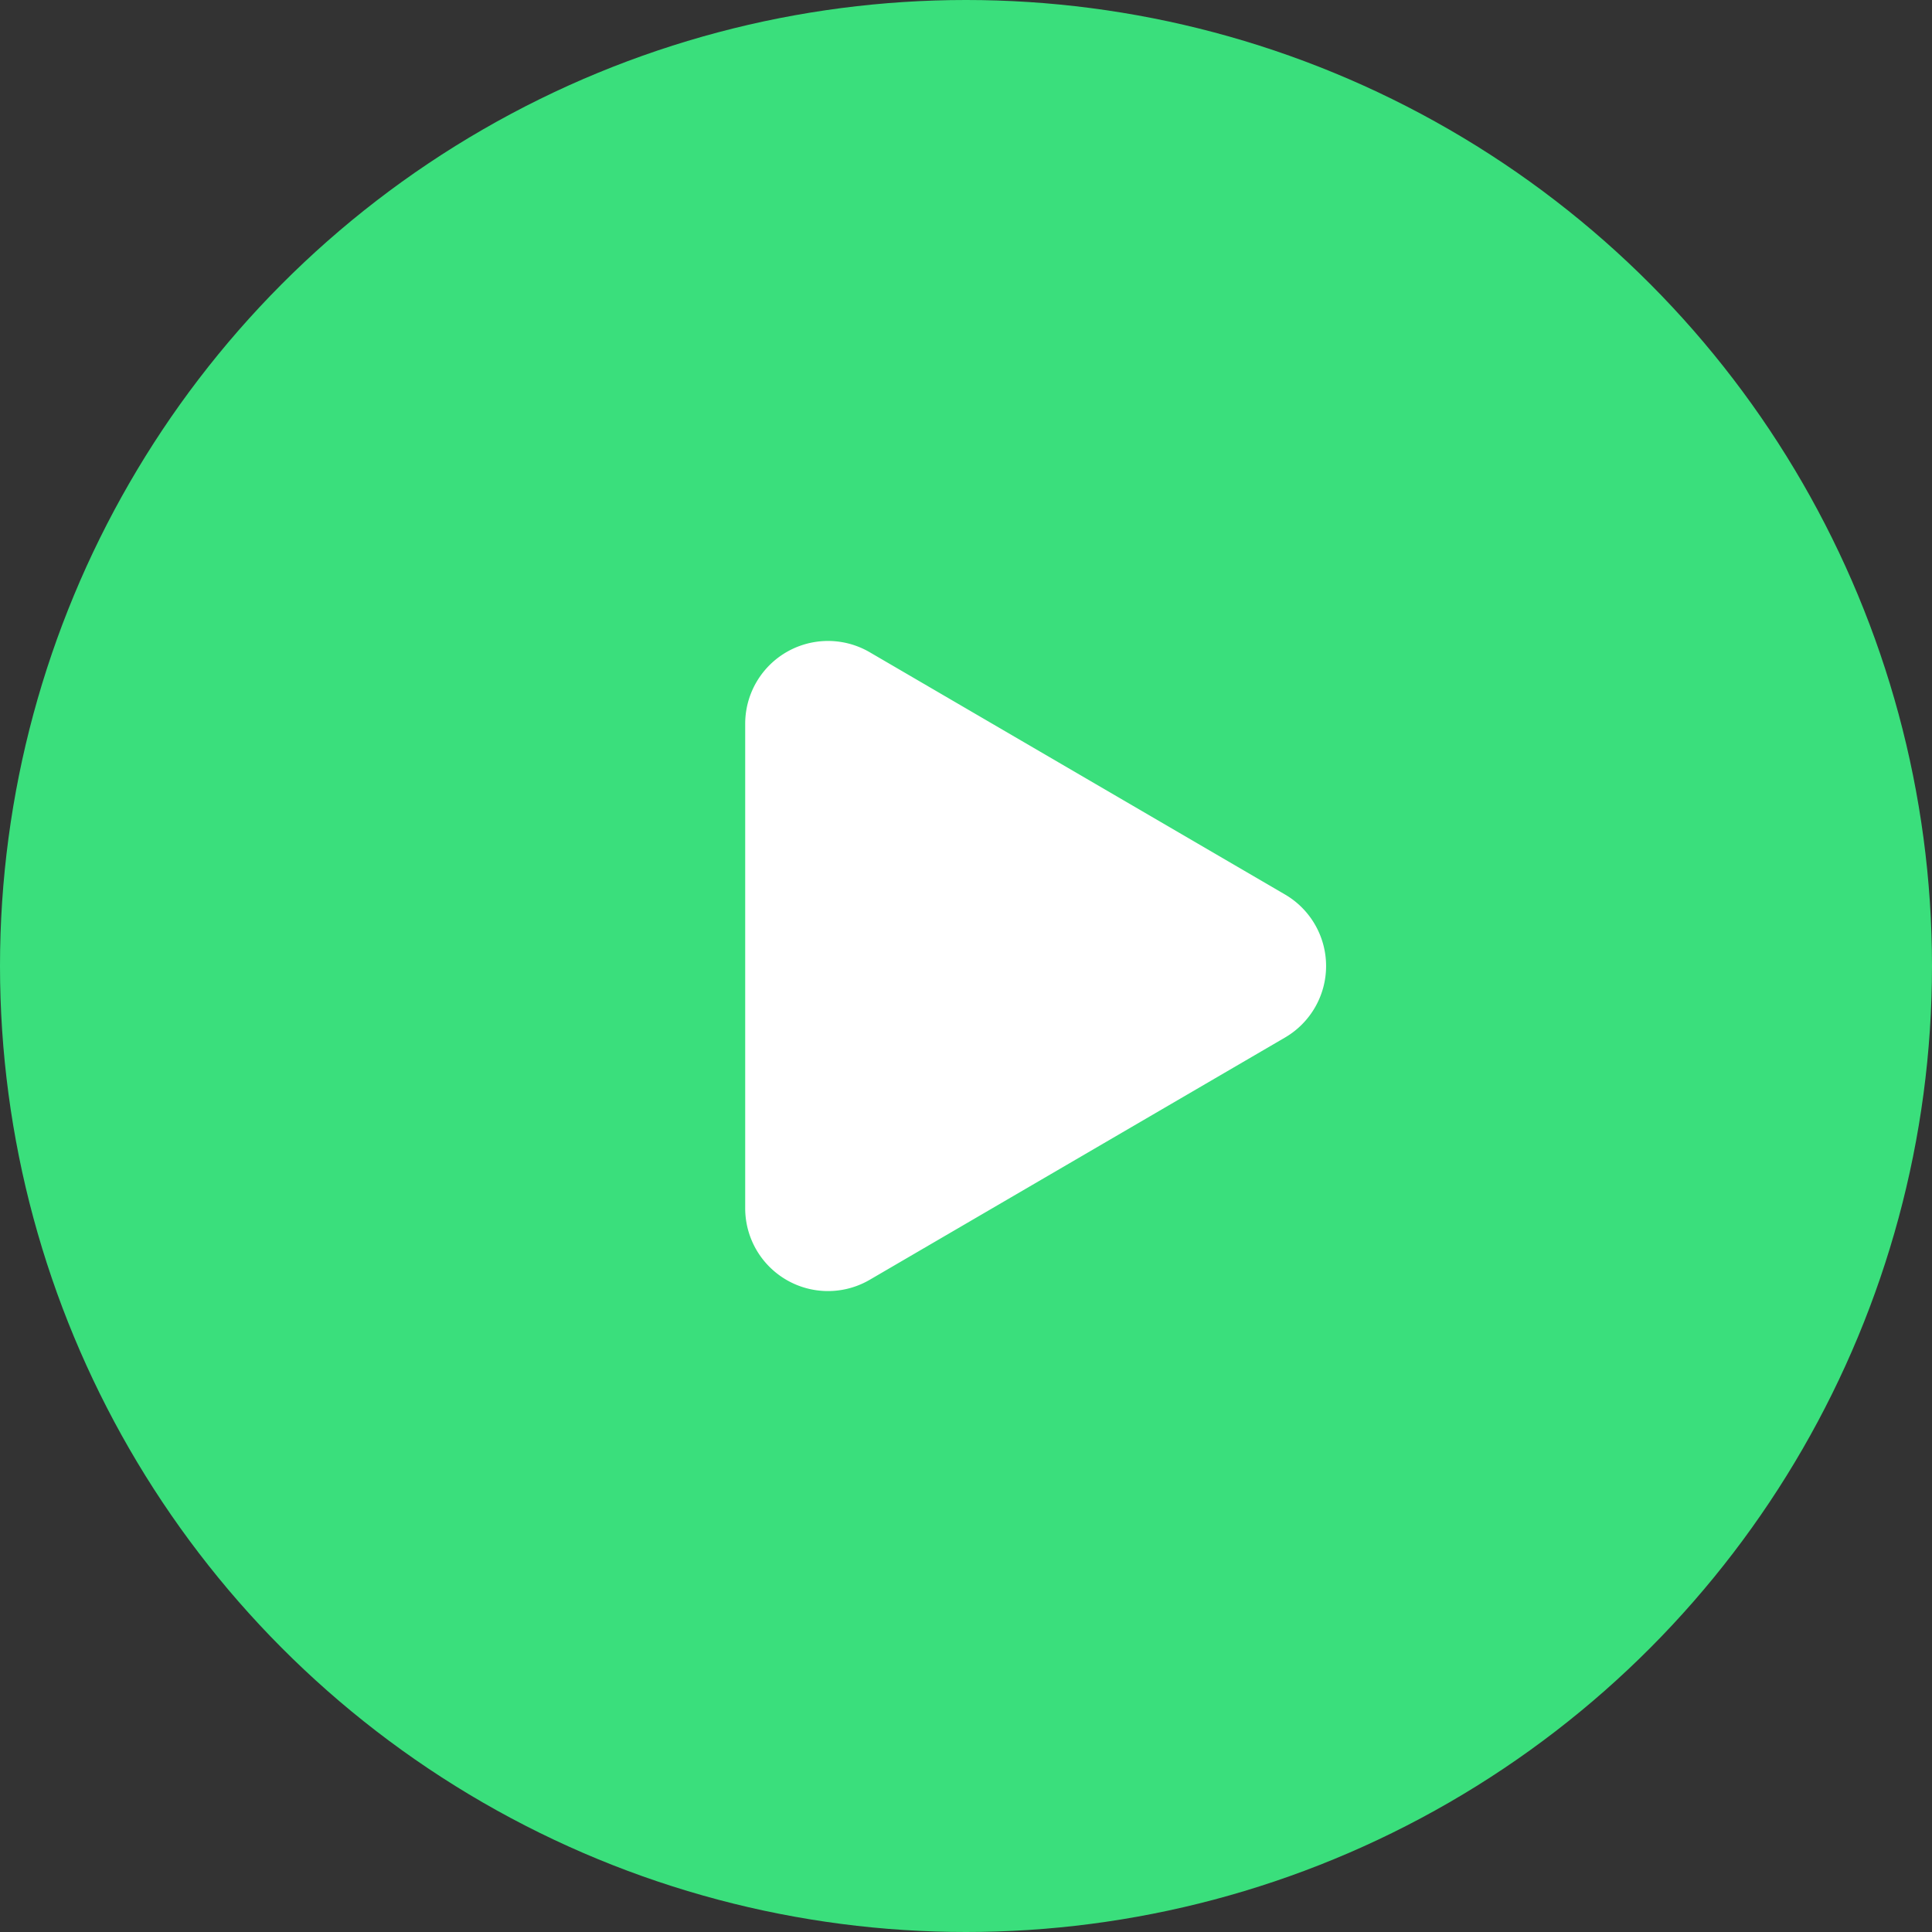
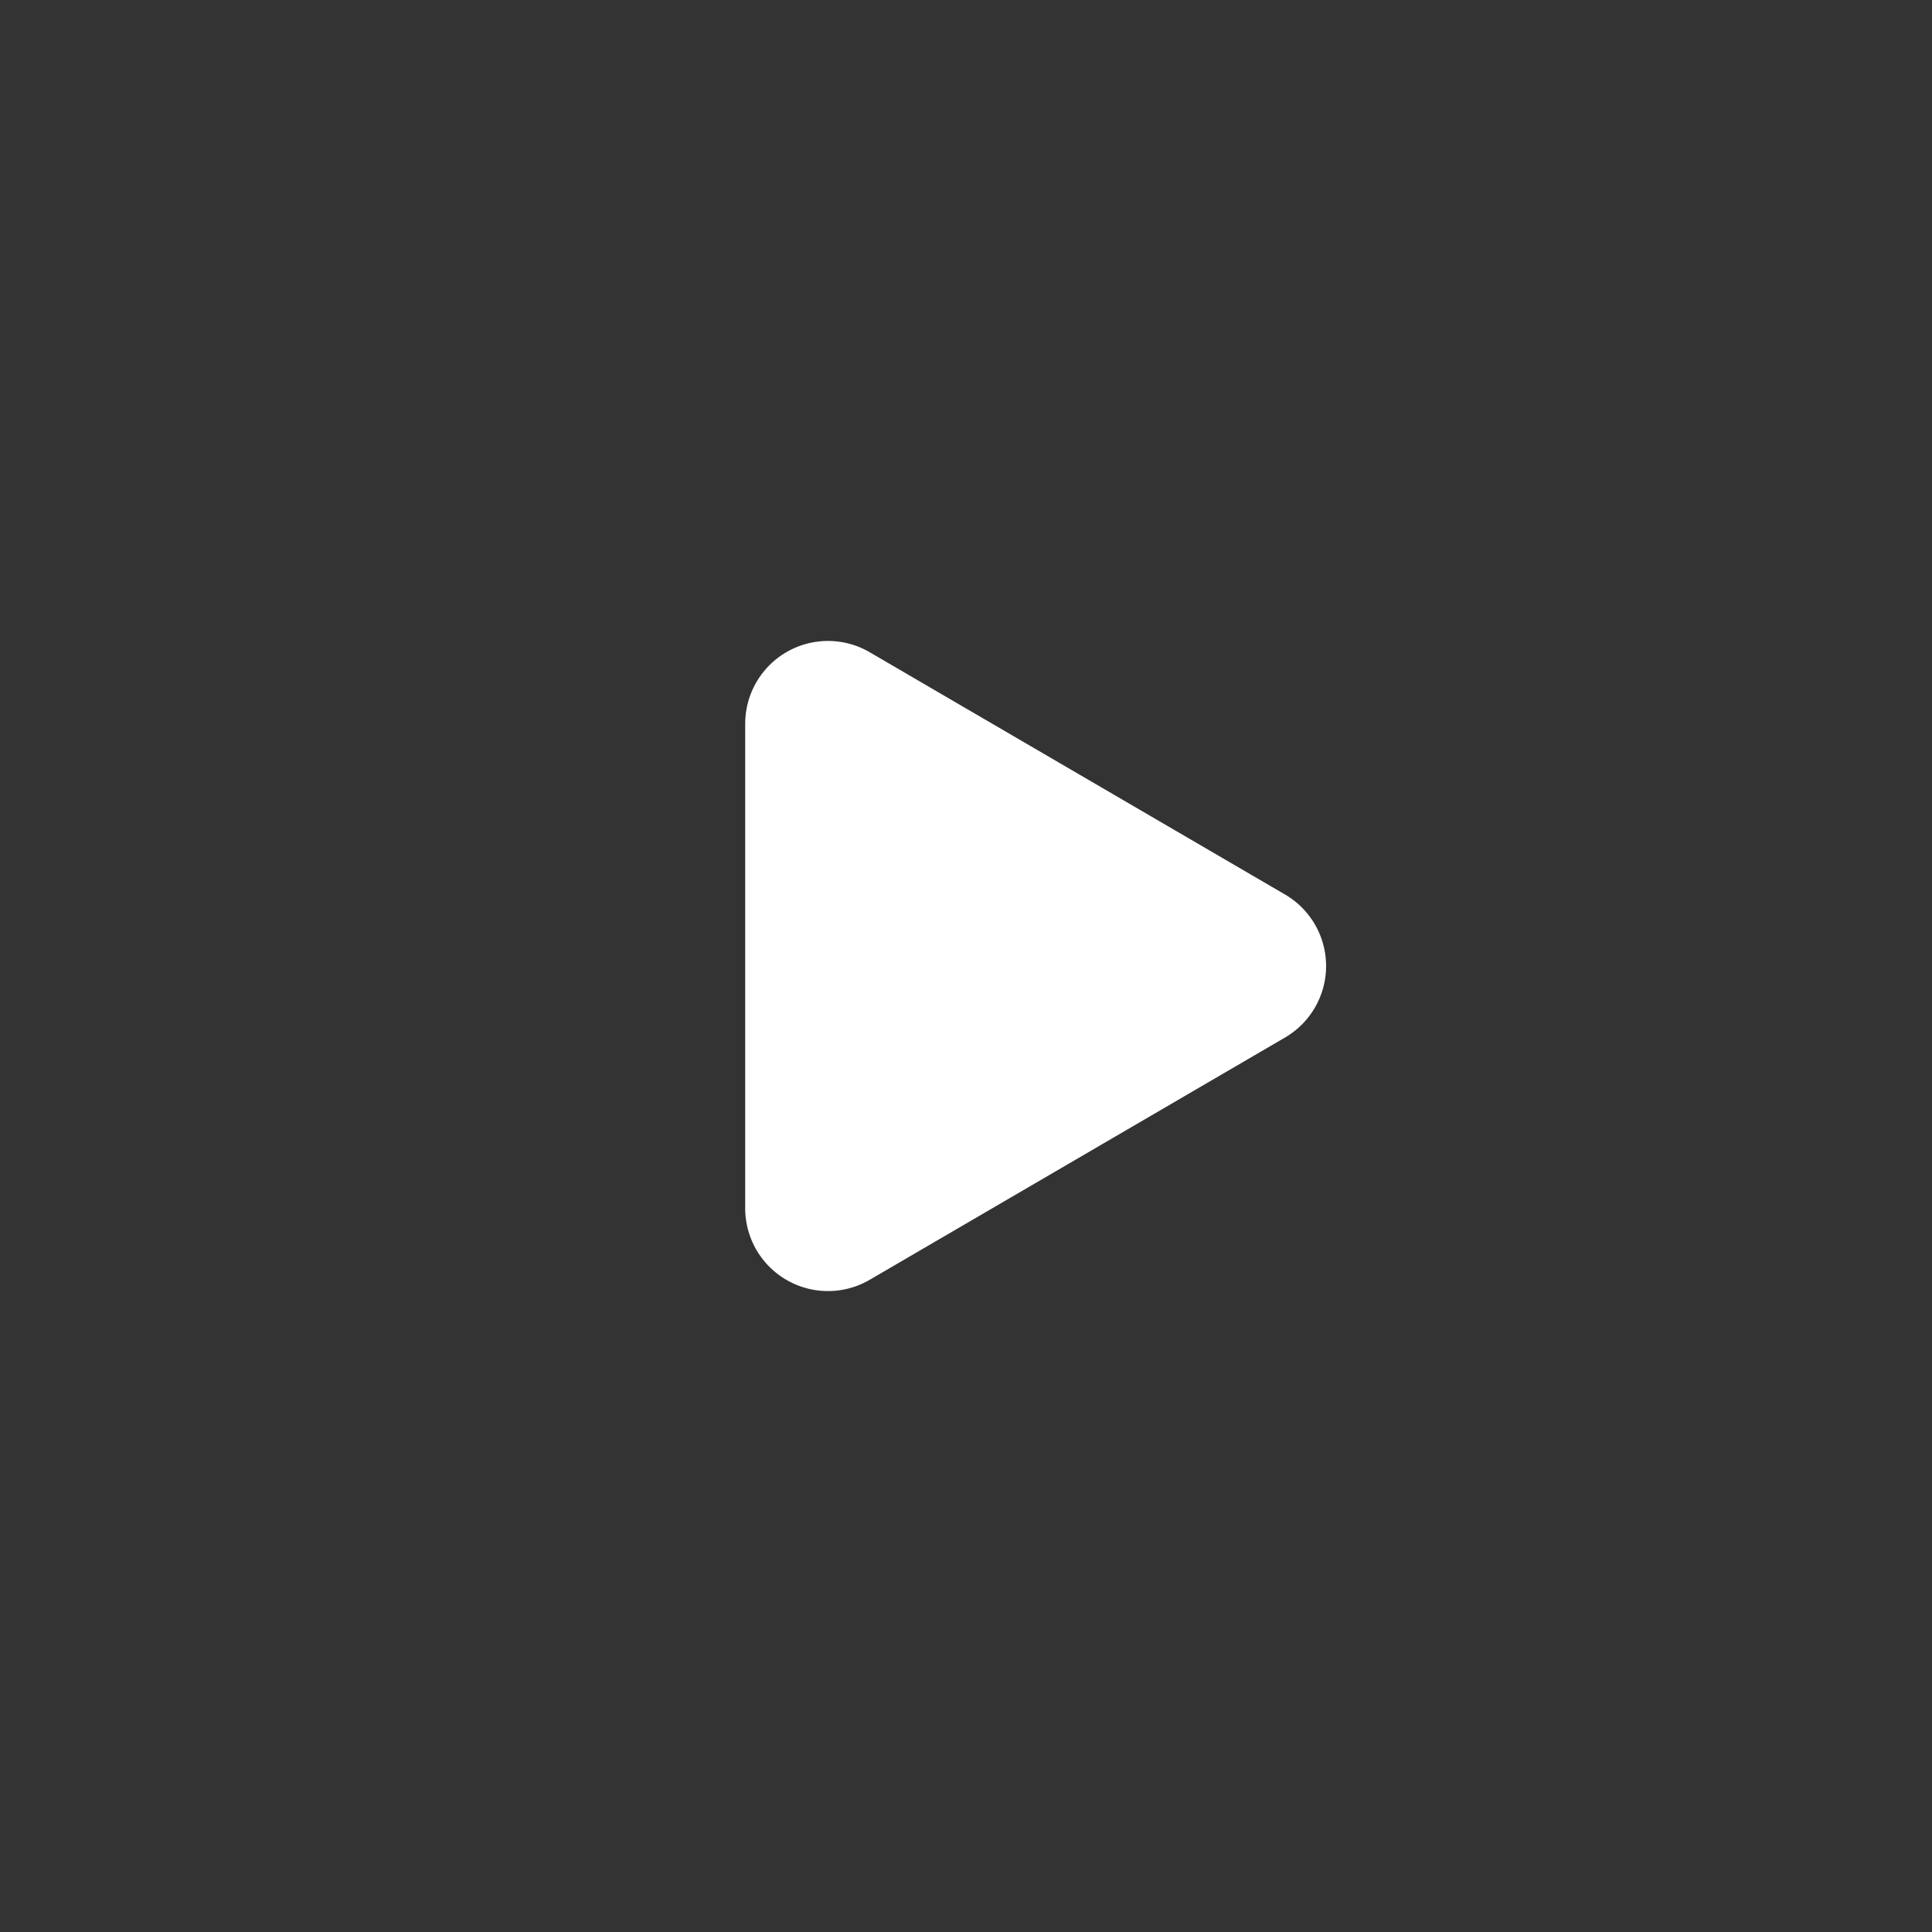
<svg xmlns="http://www.w3.org/2000/svg" width="70" height="70" viewBox="0 0 70 70">
  <rect x="0" y="0" width="70" height="70" fill="#333333" stroke="none" />
  <defs>
    <style>.a{fill:#3adf7c;}.b{fill:#fff;}</style>
  </defs>
  <g transform="translate(-765 -548)">
-     <circle class="a" cx="35" cy="35" r="35" transform="translate(765 548)" />
    <g transform="translate(791.9 569)">
      <path class="b" d="M11.409,4.442a3,3,0,0,1,5.183,0l8.777,15.046A3,3,0,0,1,22.777,24H5.223a3,3,0,0,1-2.591-4.512Z" transform="translate(24.1) rotate(90)" />
    </g>
  </g>
</svg>